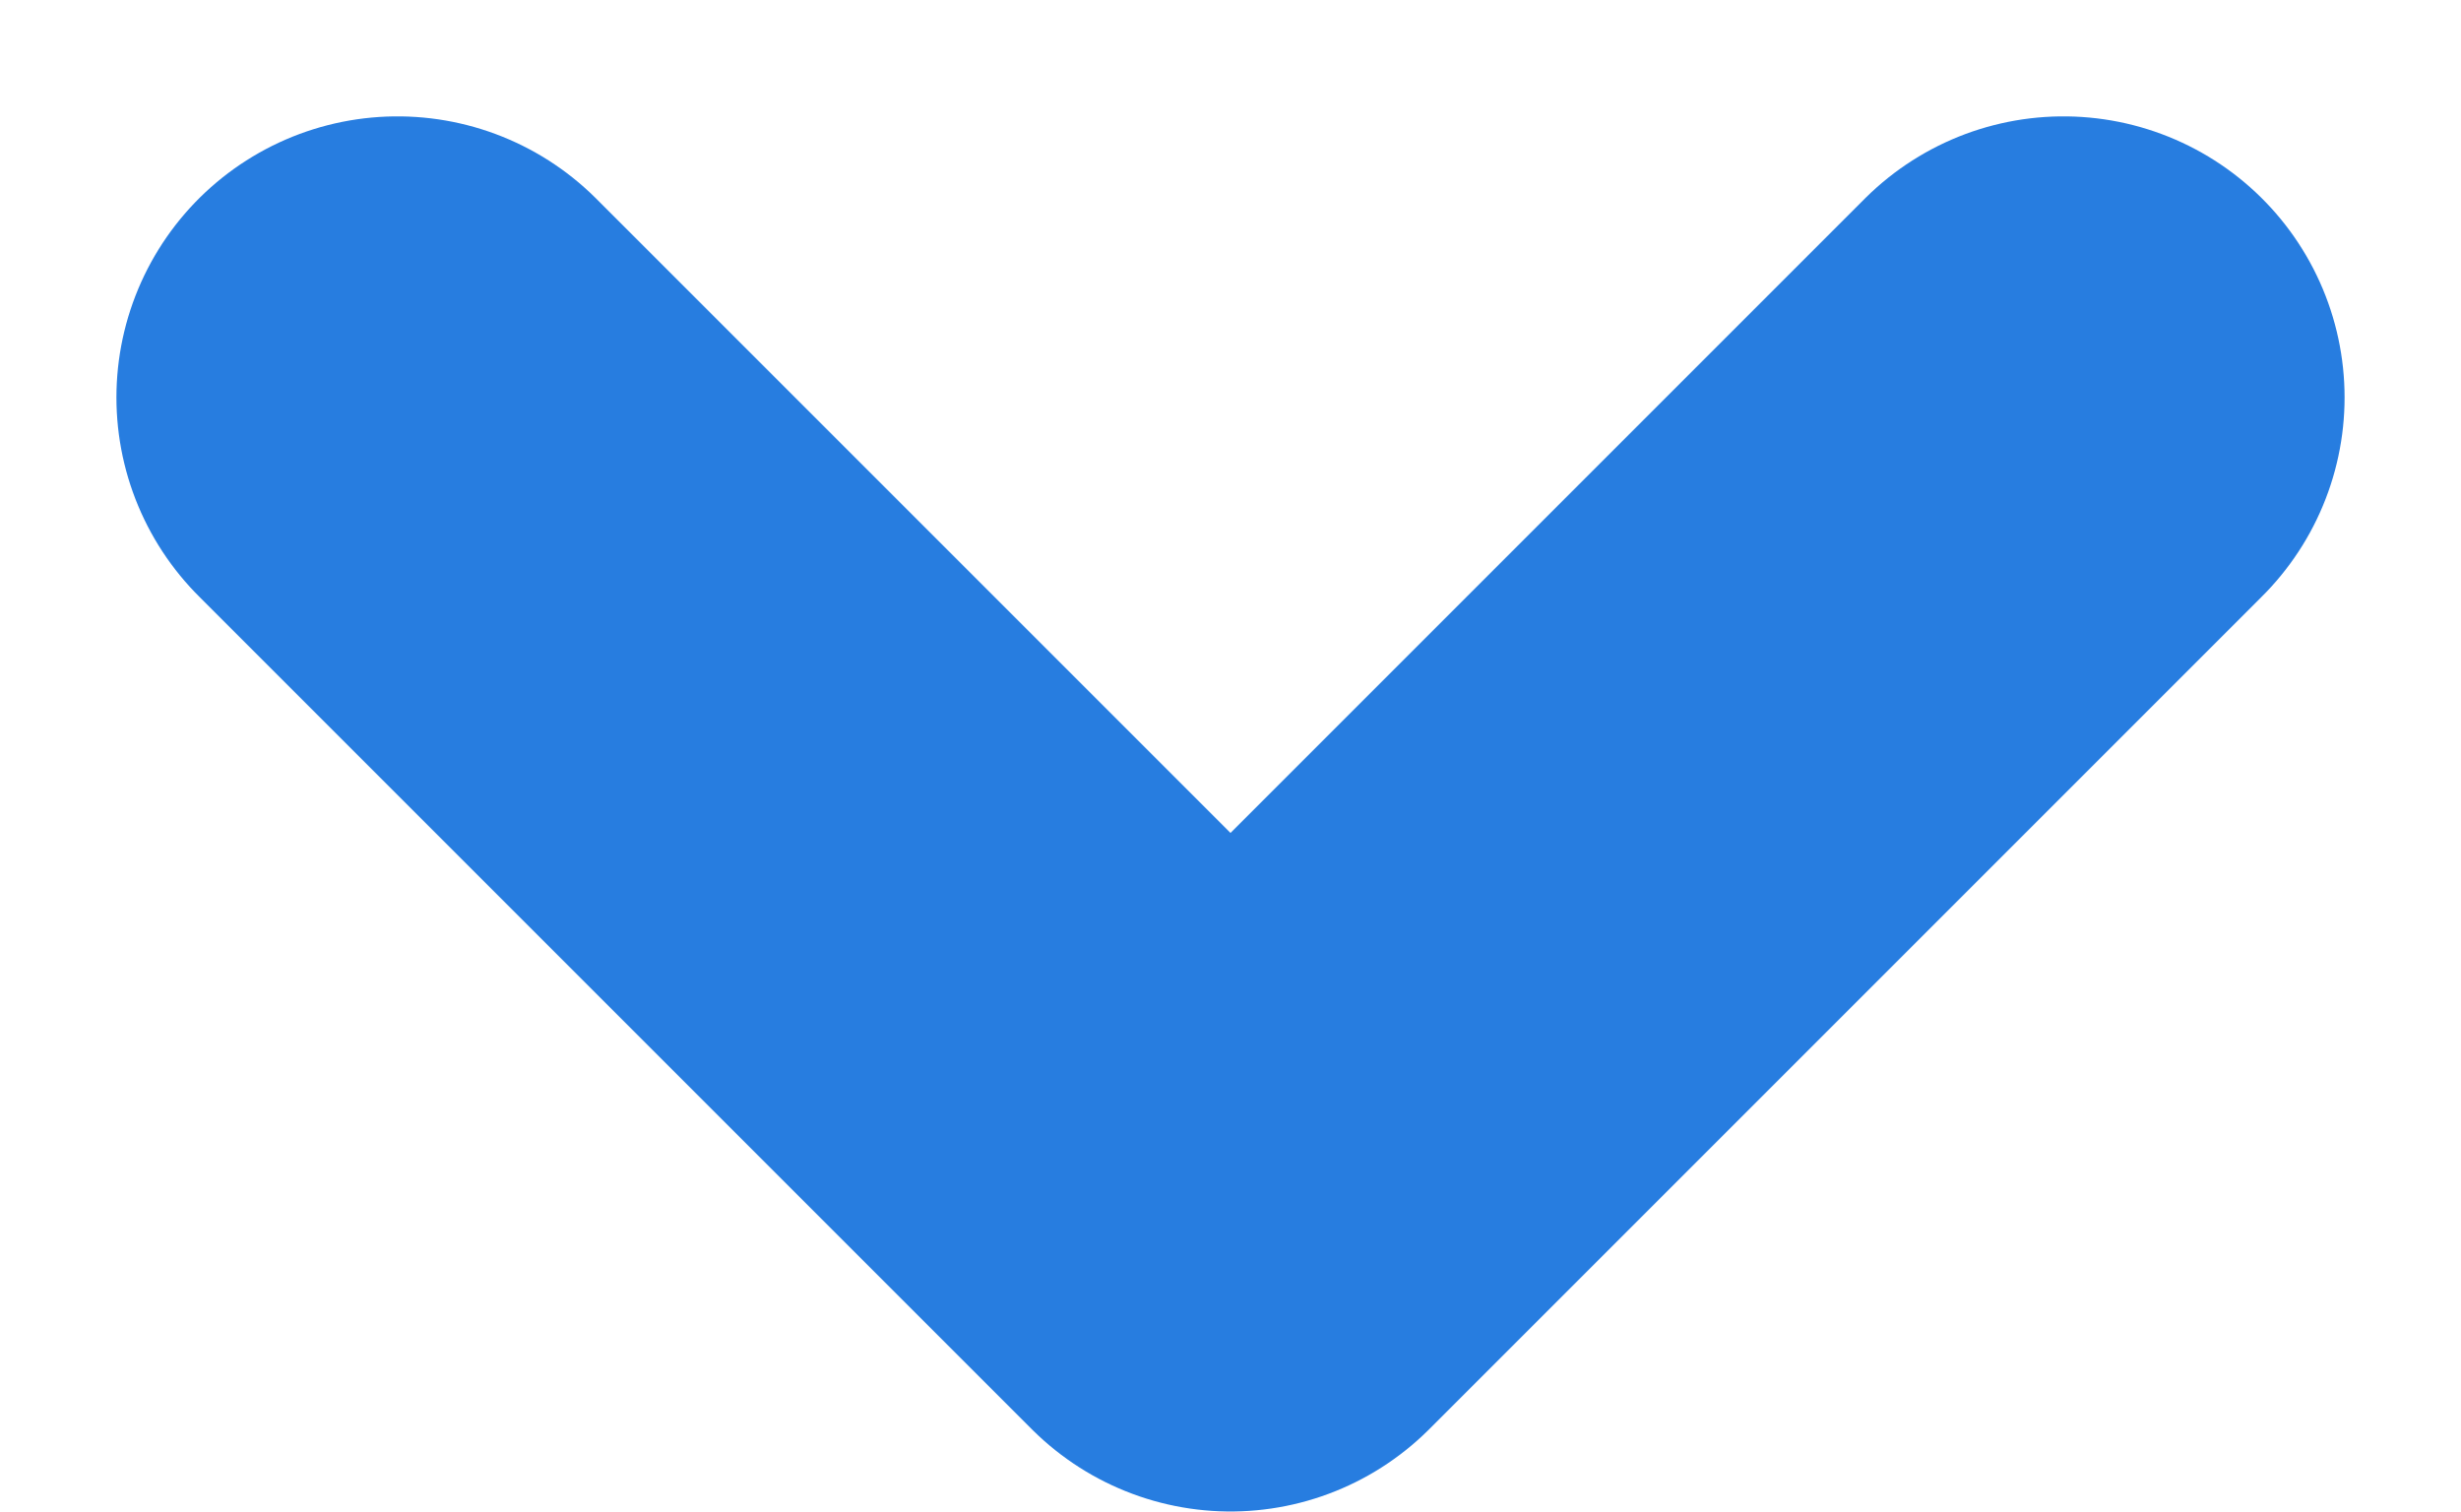
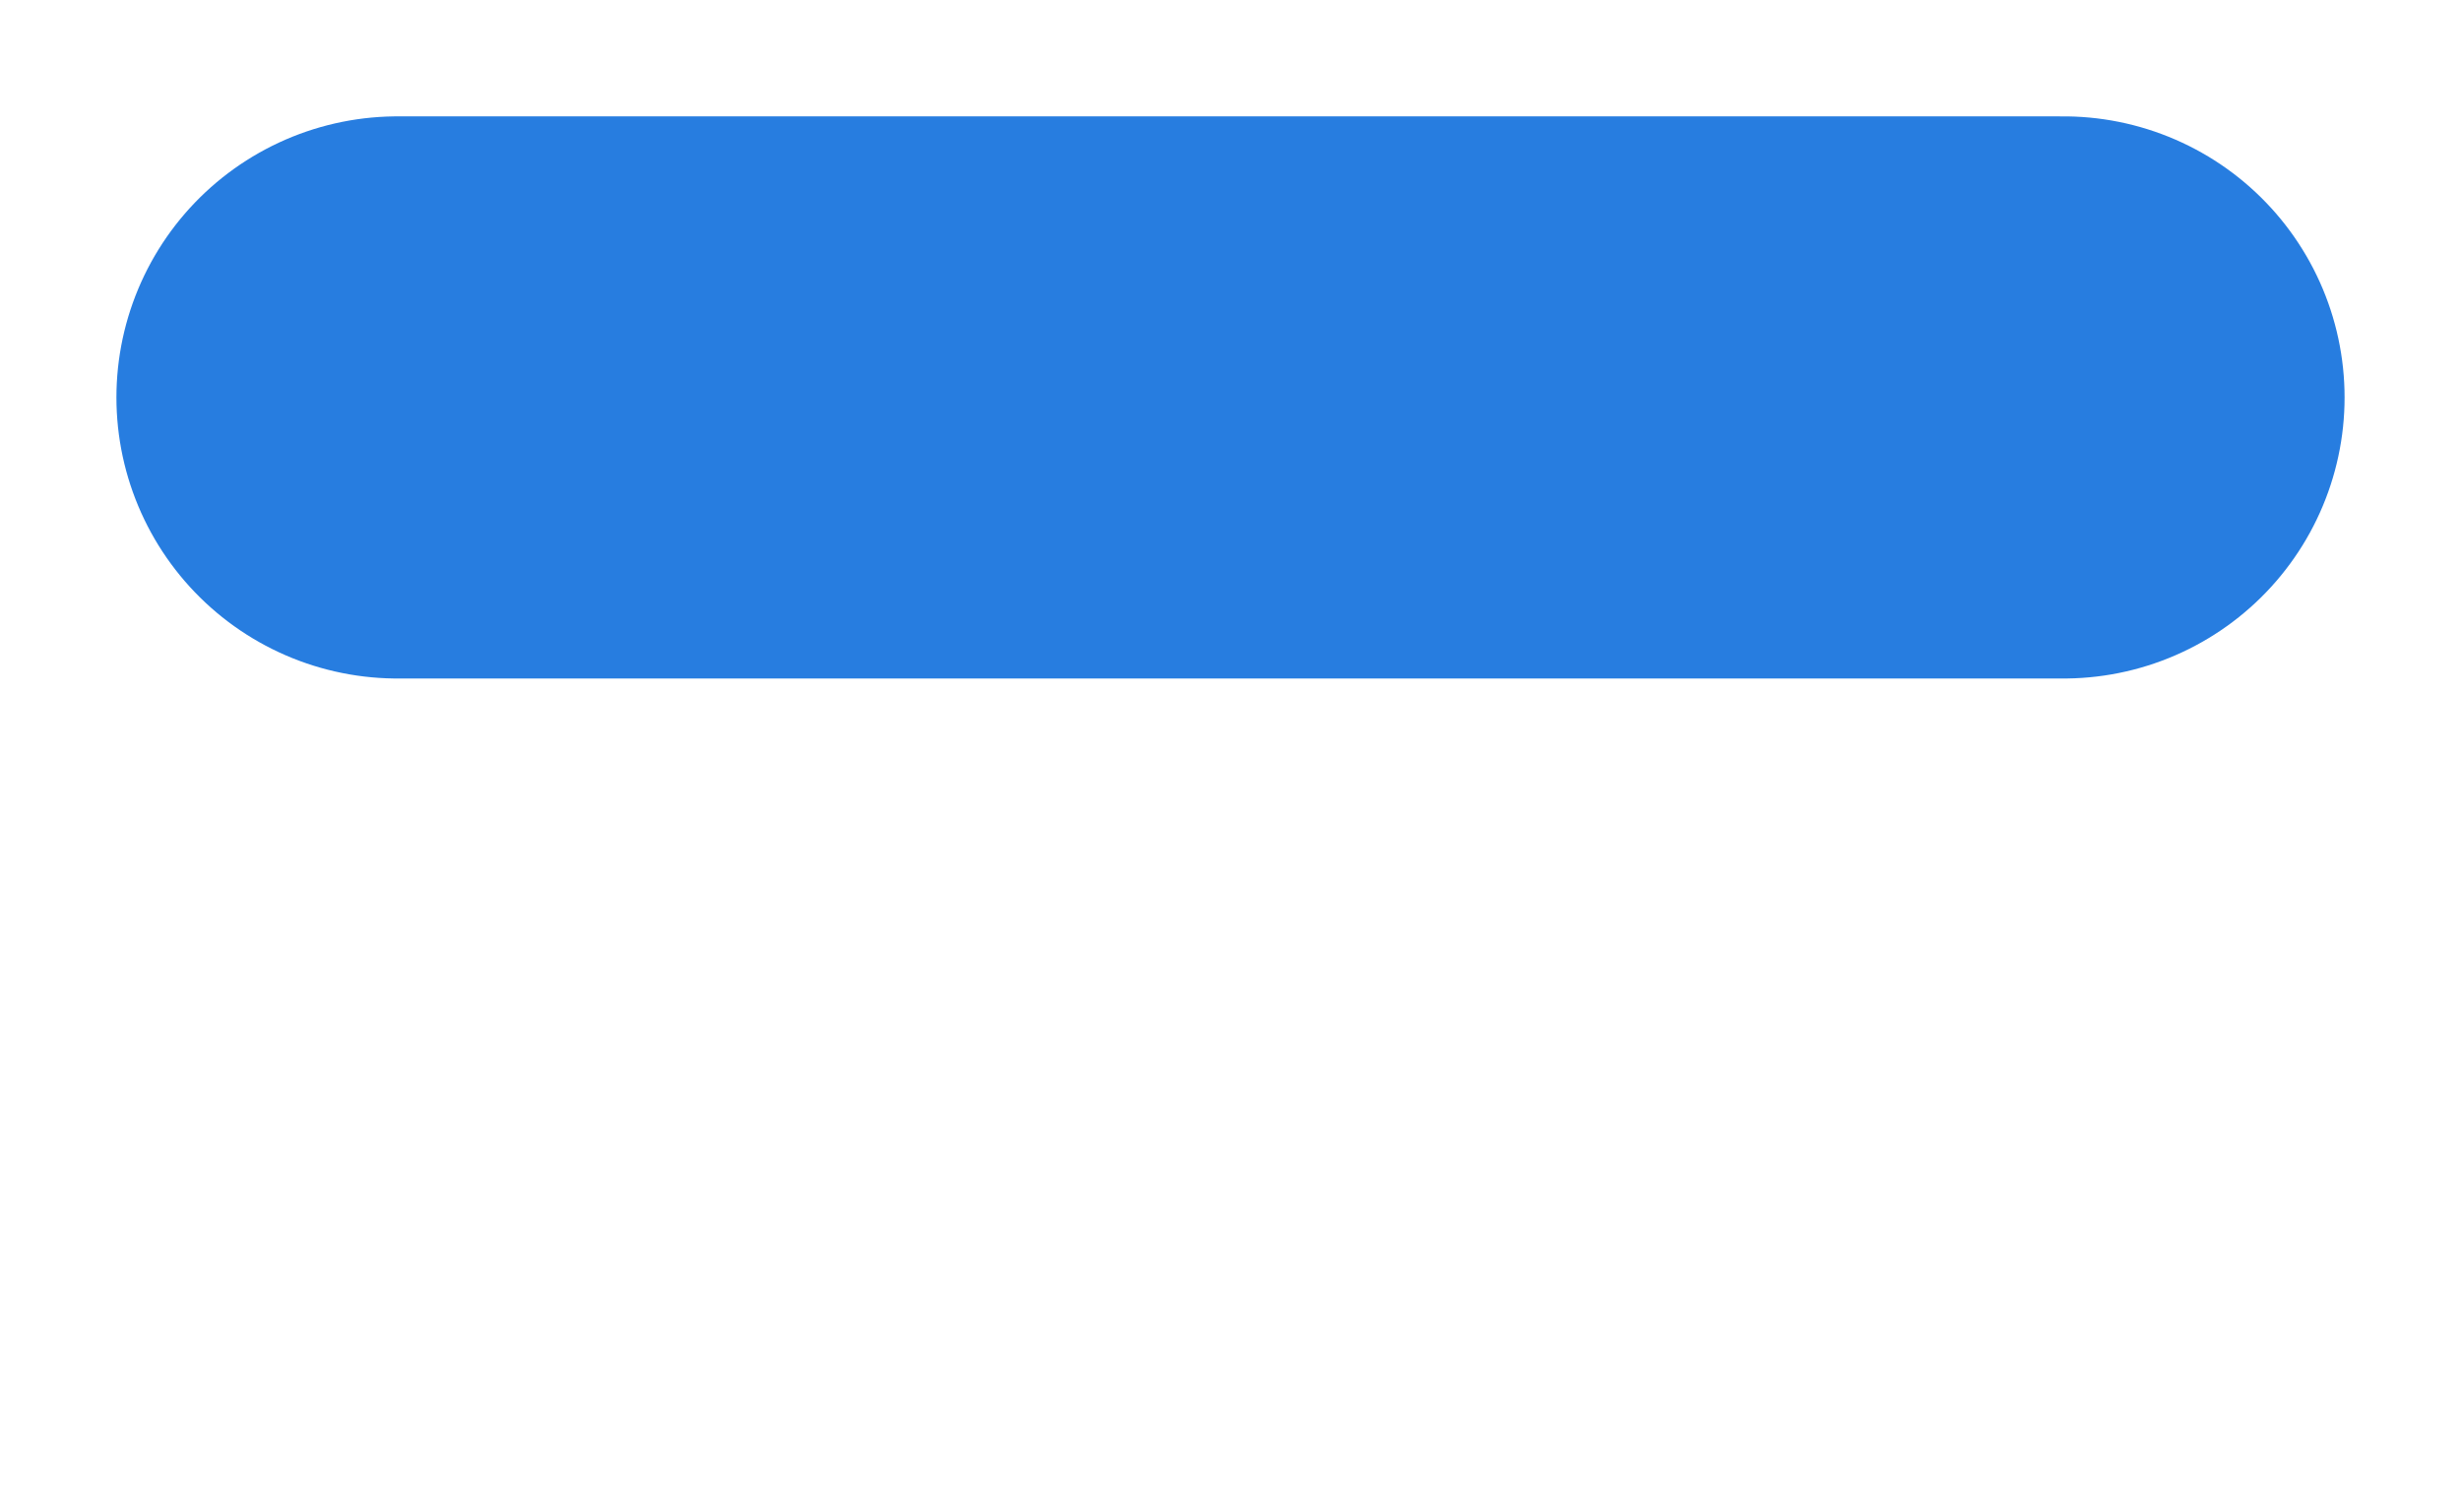
<svg xmlns="http://www.w3.org/2000/svg" width="43.778" height="26.889" viewBox="0 0 43.778 26.889">
  <defs>
    <style>.a{fill:none;stroke:#277de0;stroke-linecap:round;stroke-linejoin:round;stroke-width:10px;}</style>
  </defs>
  <g transform="translate(-12380.365 -169.075)">
-     <path class="a" d="M-260.15,3602l14.818,14.818L-230.514,3602" transform="translate(12647.586 -3425.855)" />
+     <path class="a" d="M-260.15,3602L-230.514,3602" transform="translate(12647.586 -3425.855)" />
  </g>
</svg>